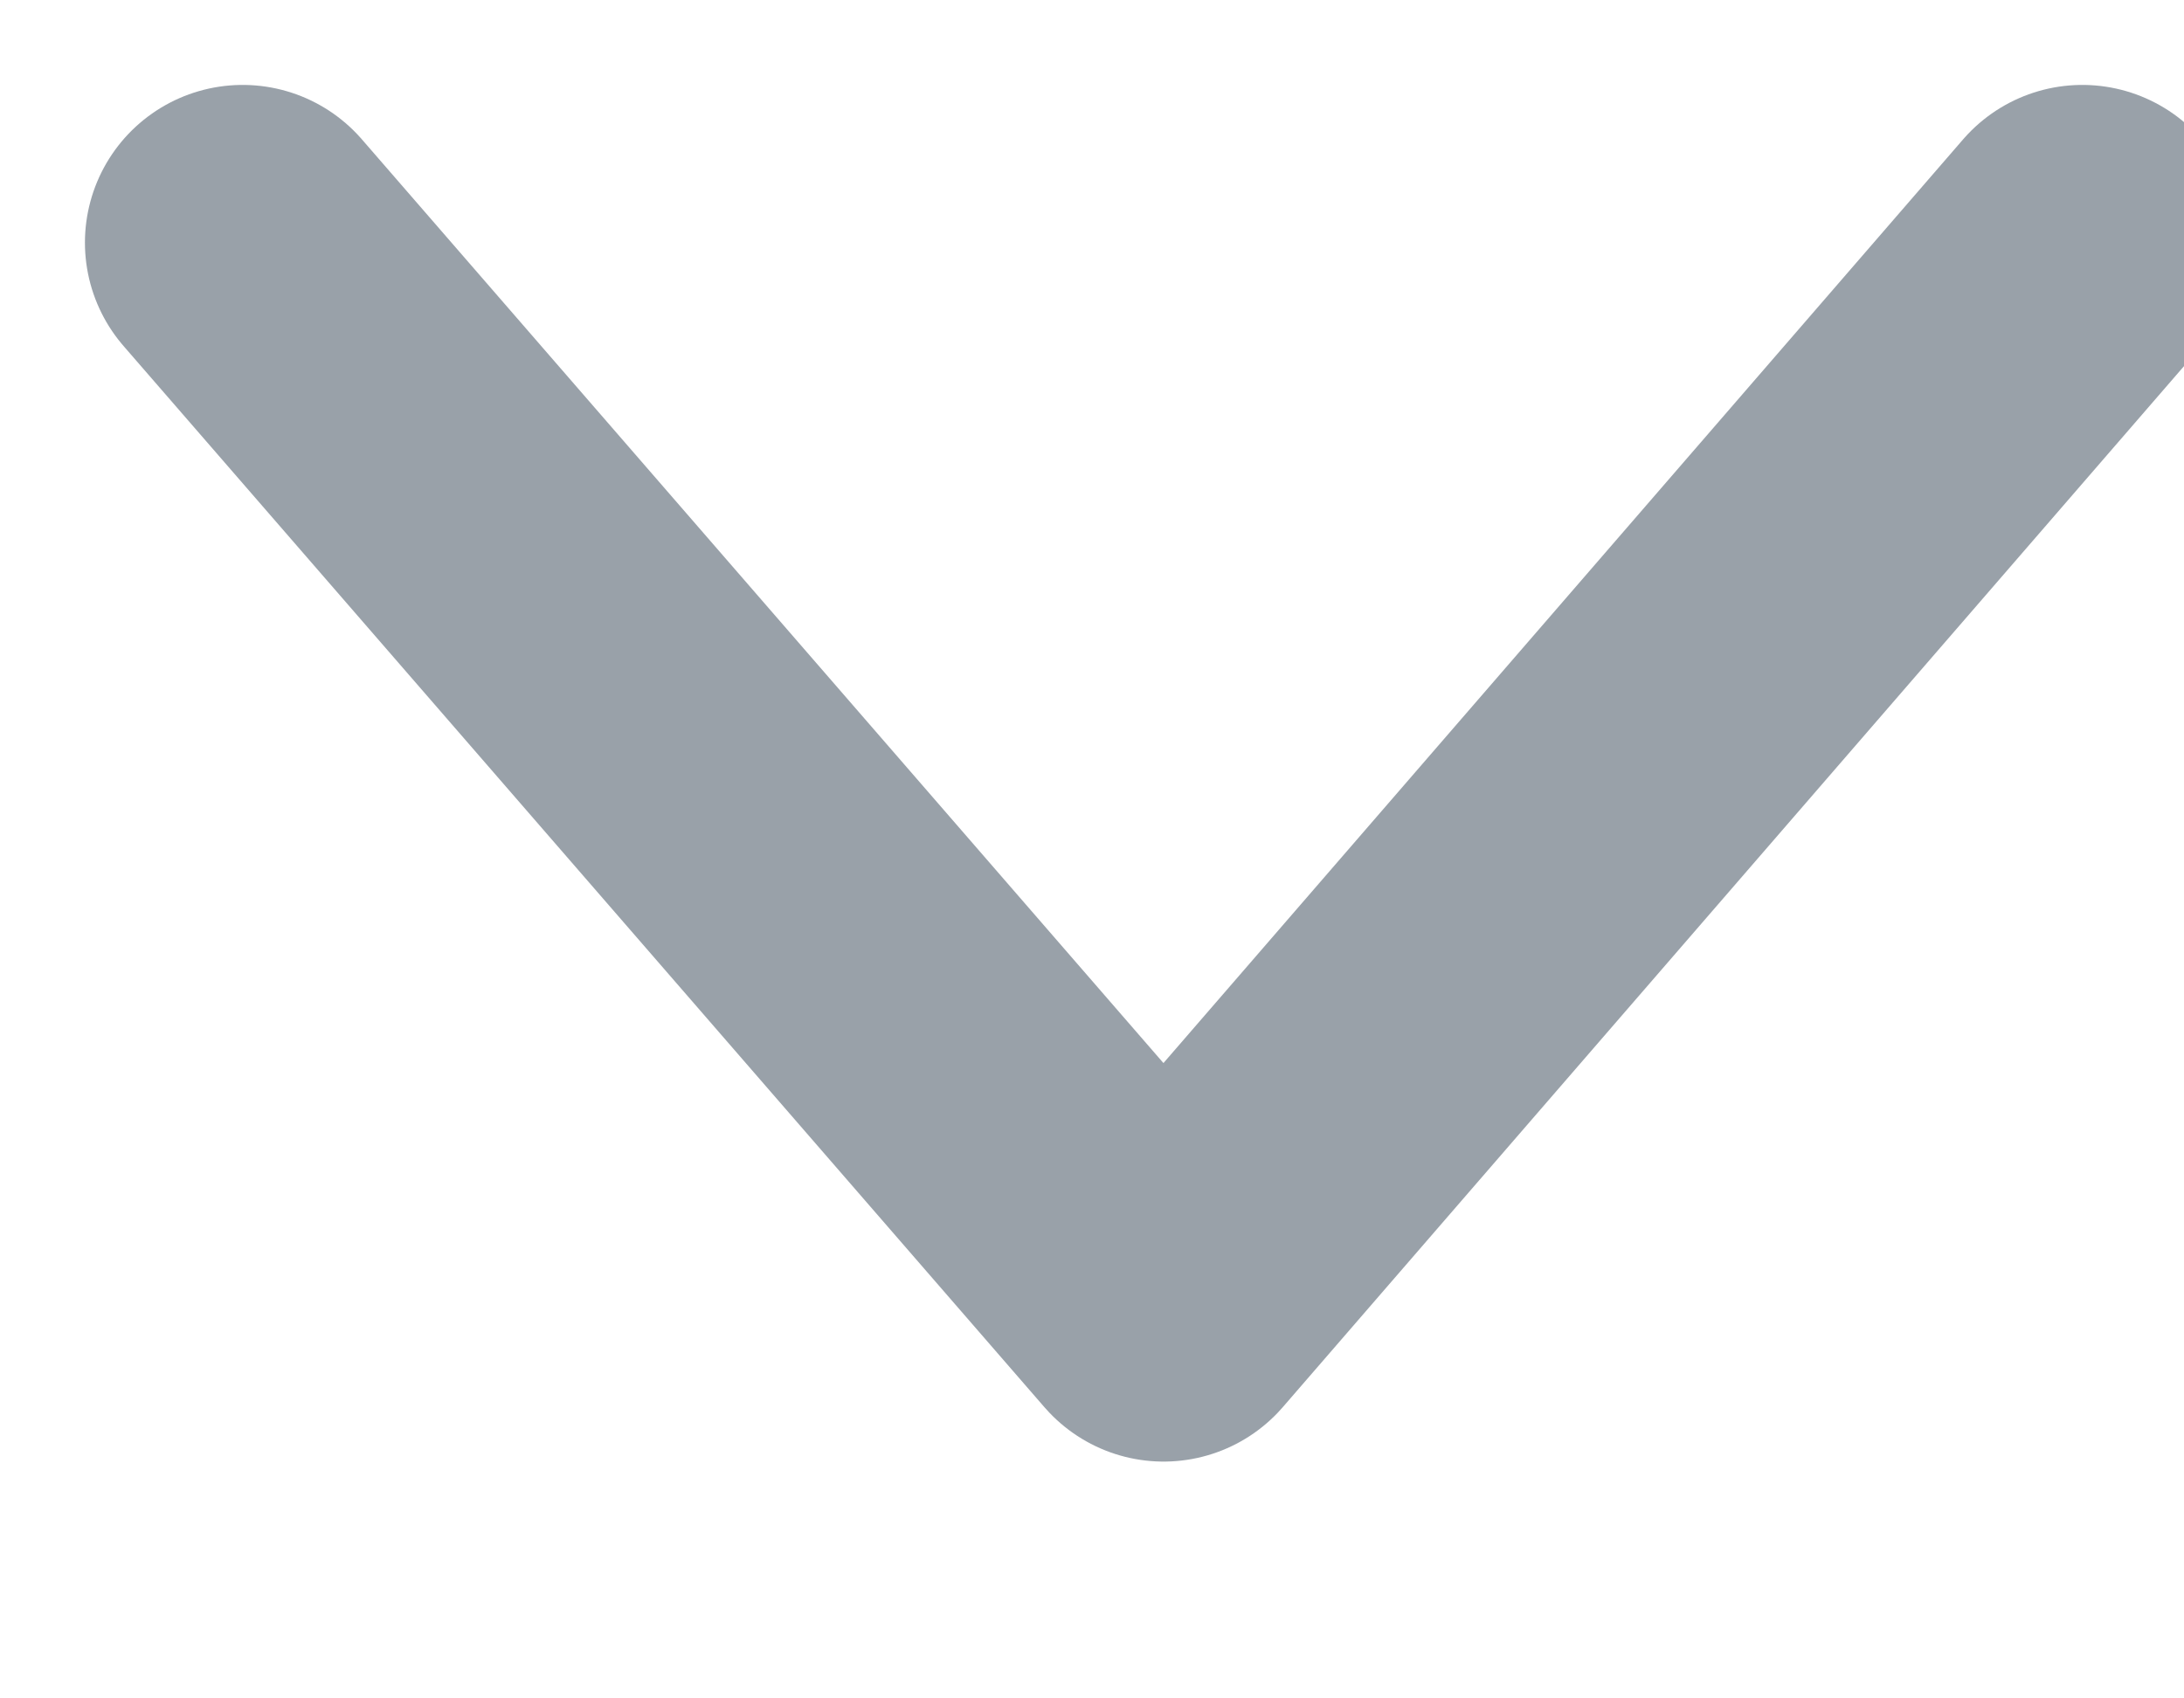
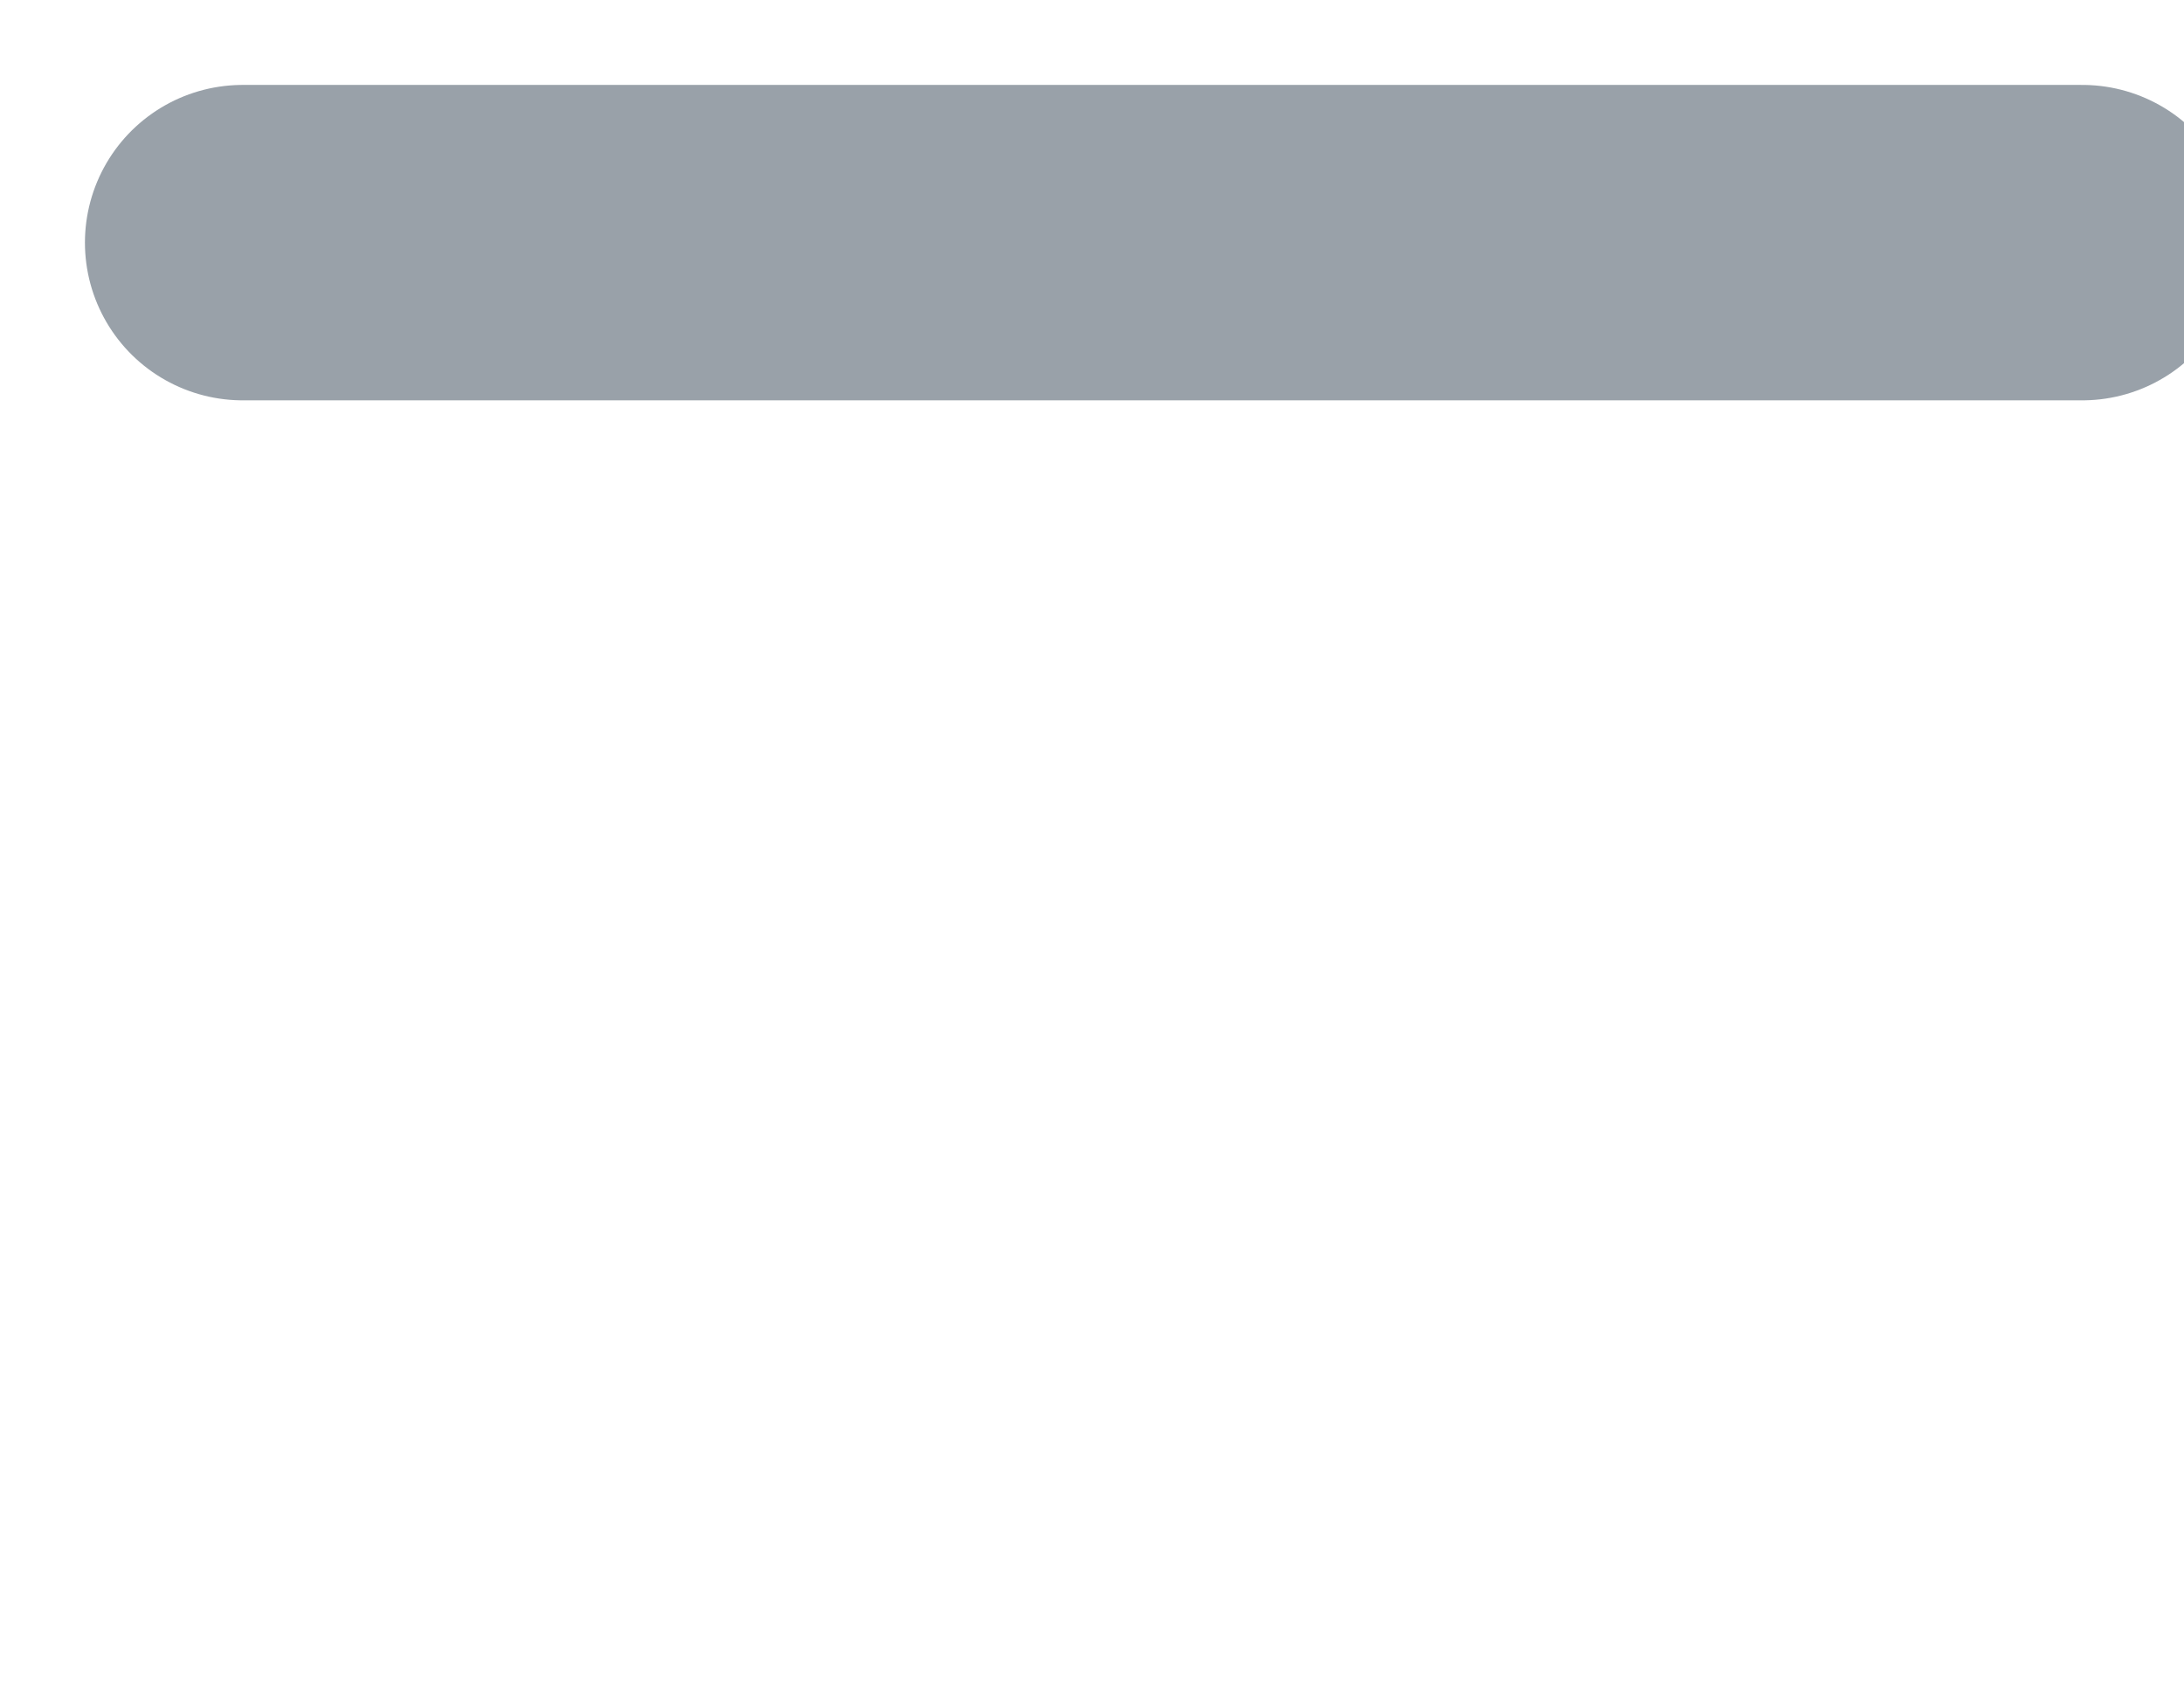
<svg xmlns="http://www.w3.org/2000/svg" width="9" height="7" viewBox="0 0 9 7" fill="none">
-   <path d="M8.581 1L4.795 5.374L1 1" stroke="#99A1A9" stroke-width="1.3" stroke-linecap="round" stroke-linejoin="round" />
+   <path d="M8.581 1L1 1" stroke="#99A1A9" stroke-width="1.3" stroke-linecap="round" stroke-linejoin="round" />
</svg>